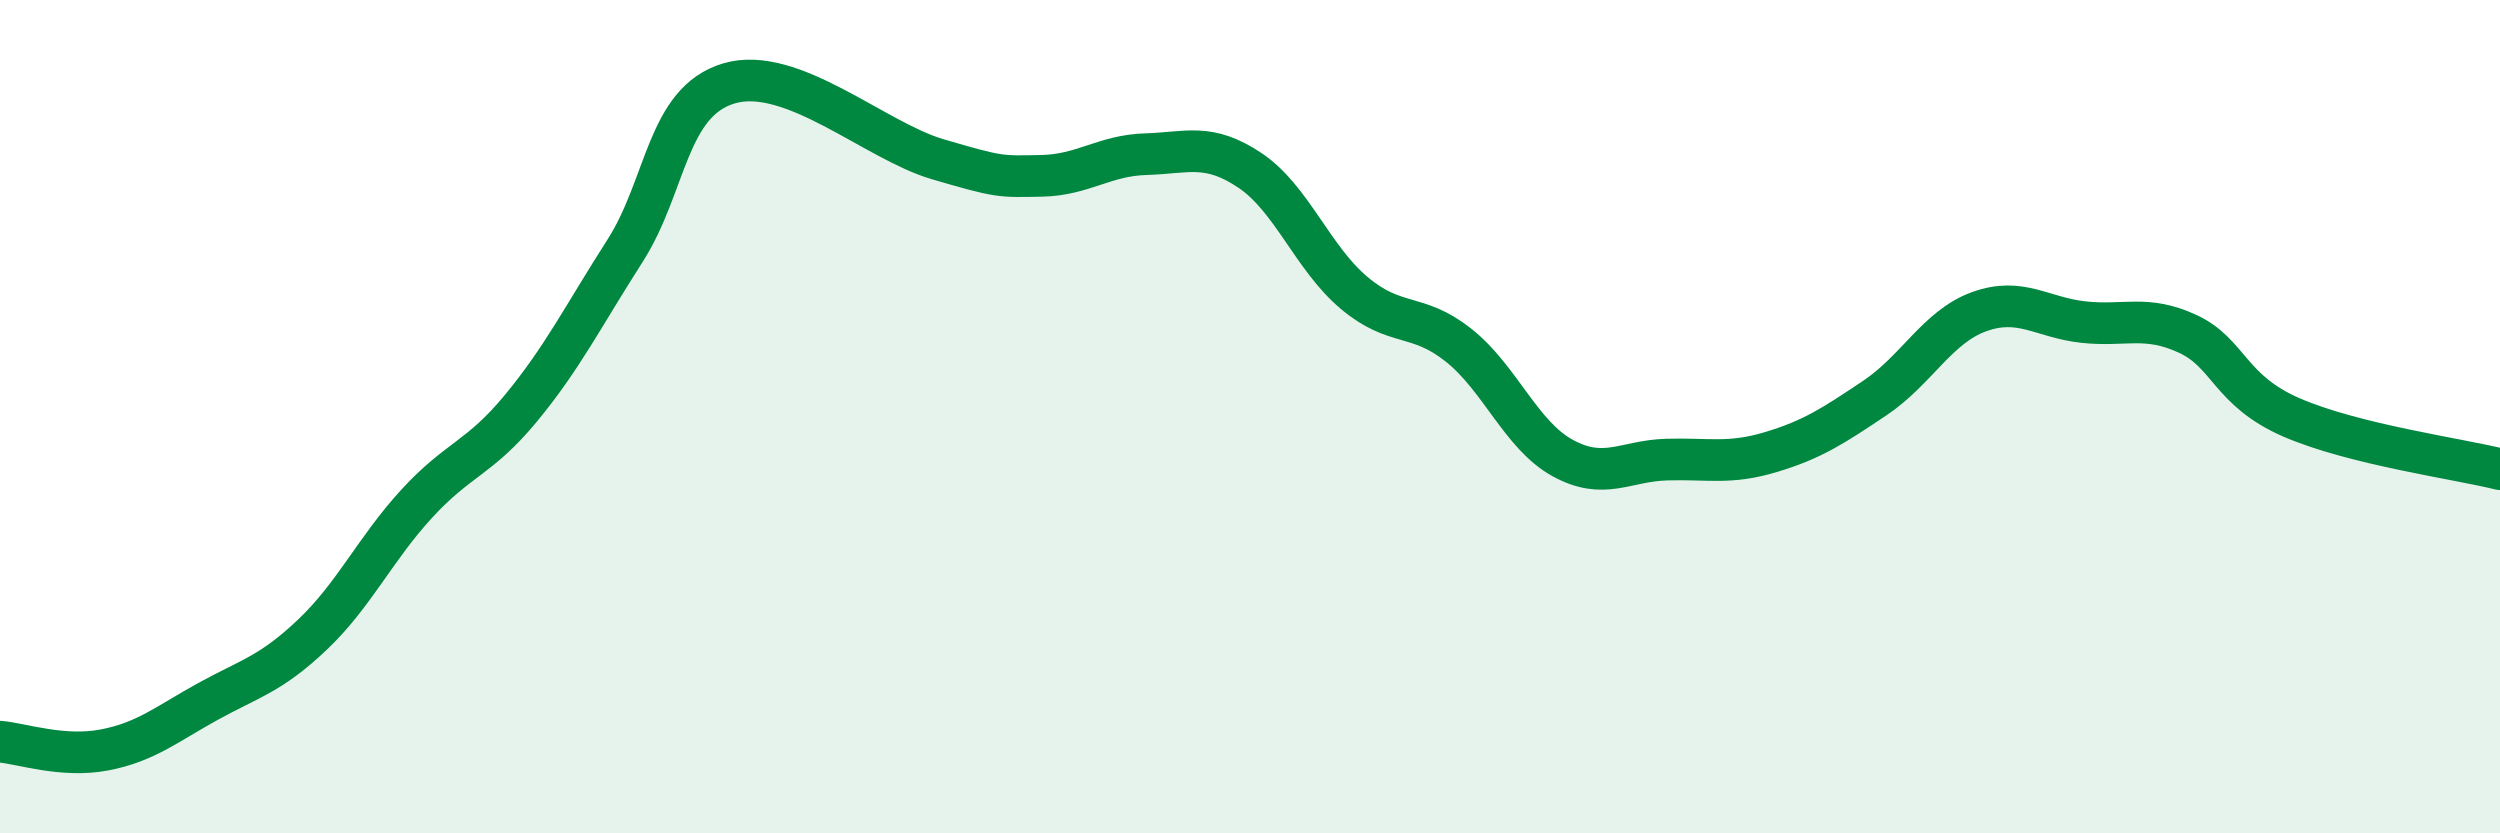
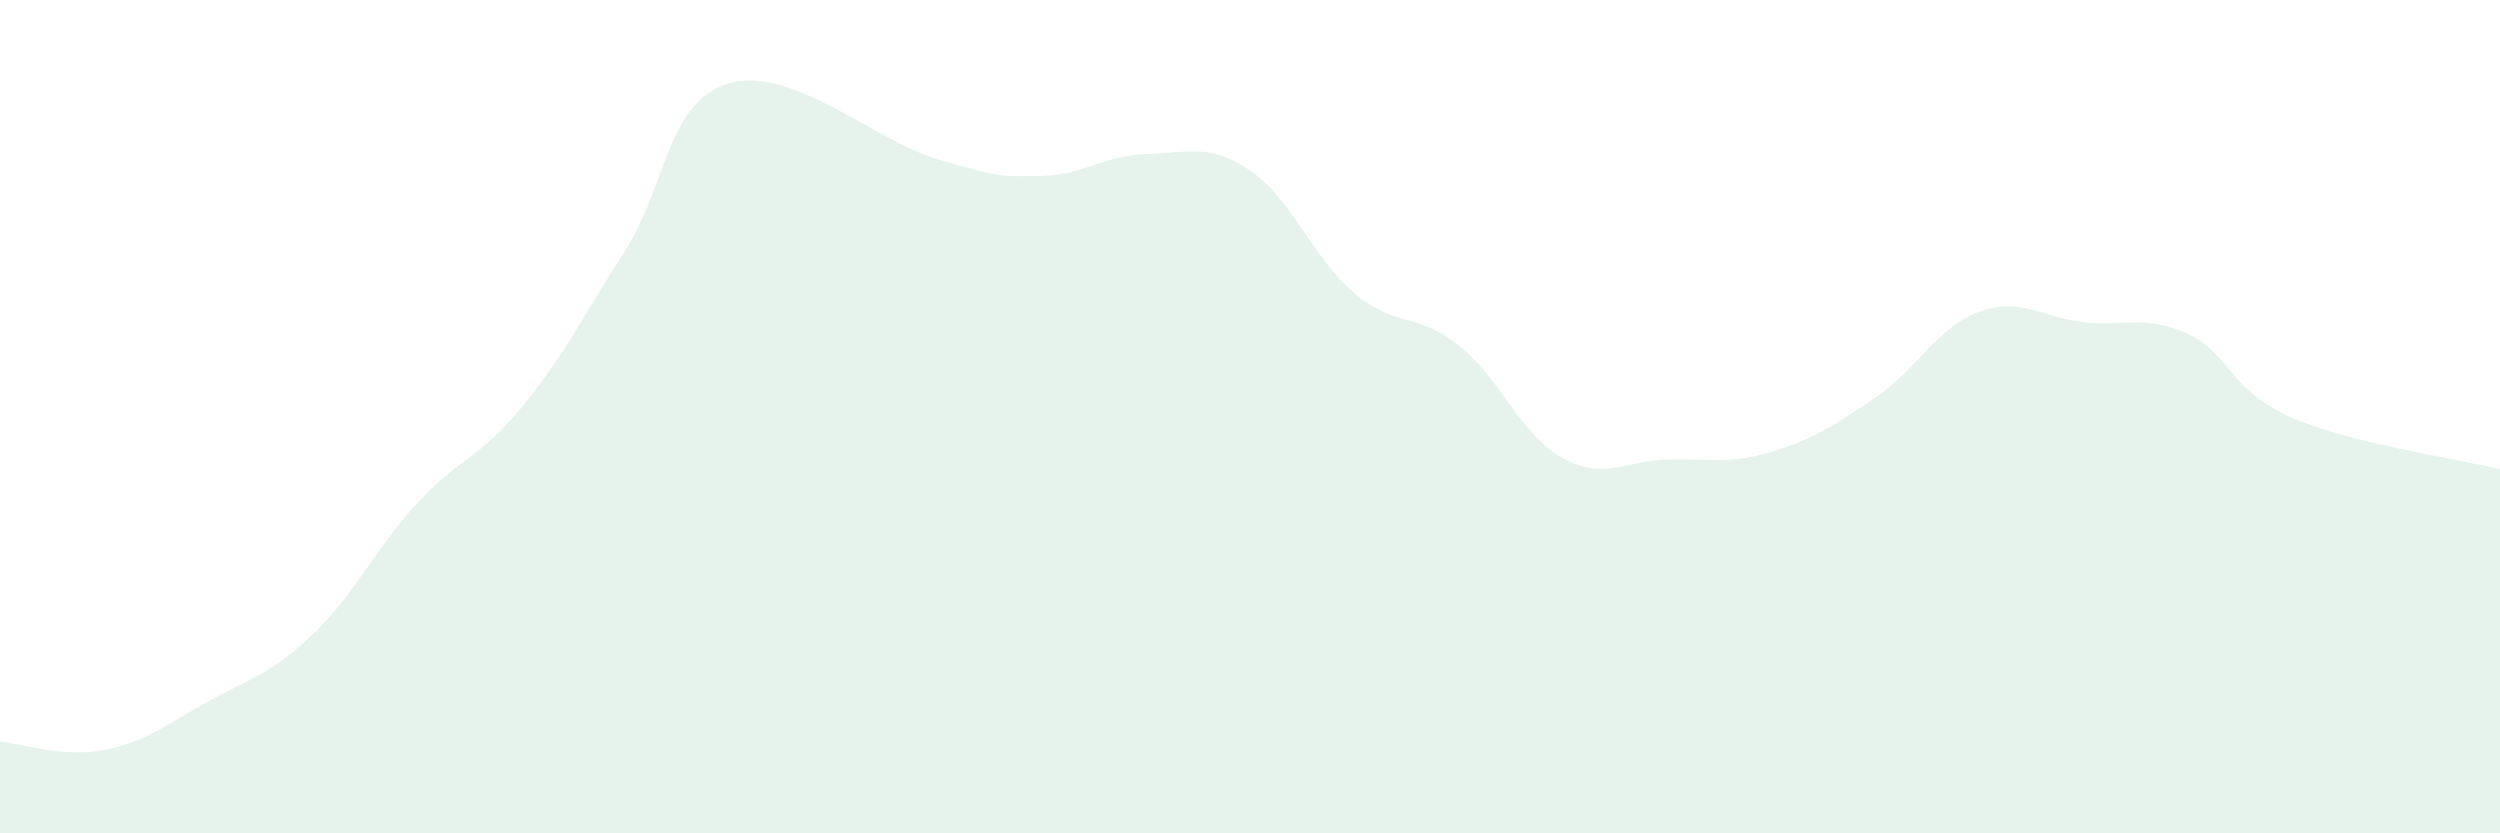
<svg xmlns="http://www.w3.org/2000/svg" width="60" height="20" viewBox="0 0 60 20">
  <path d="M 0,17.8 C 0.5,17.84 1.5,18.19 2.5,18 C 3.5,17.81 4,17.38 5,16.83 C 6,16.28 6.5,16.18 7.5,15.23 C 8.5,14.28 9,13.18 10,12.09 C 11,11 11.5,11.01 12.5,9.8 C 13.5,8.59 14,7.58 15,6.02 C 16,4.46 16,2.44 17.5,2 C 19,1.56 21,3.38 22.5,3.82 C 24,4.26 24,4.24 25,4.22 C 26,4.2 26.5,3.73 27.5,3.7 C 28.5,3.67 29,3.42 30,4.09 C 31,4.76 31.5,6.19 32.5,7.03 C 33.5,7.87 34,7.49 35,8.28 C 36,9.07 36.5,10.44 37.5,10.99 C 38.5,11.54 39,11.06 40,11.03 C 41,11 41.5,11.15 42.5,10.85 C 43.5,10.55 44,10.22 45,9.55 C 46,8.88 46.5,7.84 47.5,7.48 C 48.5,7.12 49,7.62 50,7.73 C 51,7.84 51.5,7.55 52.5,8.01 C 53.5,8.47 53.5,9.37 55,10.02 C 56.5,10.67 59,11.01 60,11.26L60 20L0 20Z" fill="#008740" opacity="0.1" stroke-linecap="round" stroke-linejoin="round" />
-   <path d="M 0,17.8 C 0.5,17.84 1.5,18.19 2.5,18 C 3.5,17.81 4,17.38 5,16.83 C 6,16.28 6.5,16.18 7.5,15.23 C 8.5,14.28 9,13.18 10,12.09 C 11,11 11.5,11.01 12.5,9.8 C 13.5,8.59 14,7.58 15,6.02 C 16,4.46 16,2.44 17.5,2 C 19,1.56 21,3.38 22.5,3.82 C 24,4.26 24,4.24 25,4.22 C 26,4.2 26.5,3.73 27.5,3.7 C 28.5,3.67 29,3.42 30,4.09 C 31,4.76 31.5,6.19 32.5,7.03 C 33.5,7.87 34,7.49 35,8.28 C 36,9.07 36.5,10.44 37.5,10.99 C 38.5,11.54 39,11.06 40,11.03 C 41,11 41.5,11.15 42.5,10.85 C 43.5,10.55 44,10.22 45,9.55 C 46,8.88 46.5,7.84 47.5,7.48 C 48.5,7.12 49,7.62 50,7.73 C 51,7.84 51.5,7.55 52.5,8.01 C 53.5,8.47 53.5,9.37 55,10.02 C 56.5,10.67 59,11.01 60,11.26" stroke="#008740" stroke-width="1" fill="none" stroke-linecap="round" stroke-linejoin="round" />
</svg>